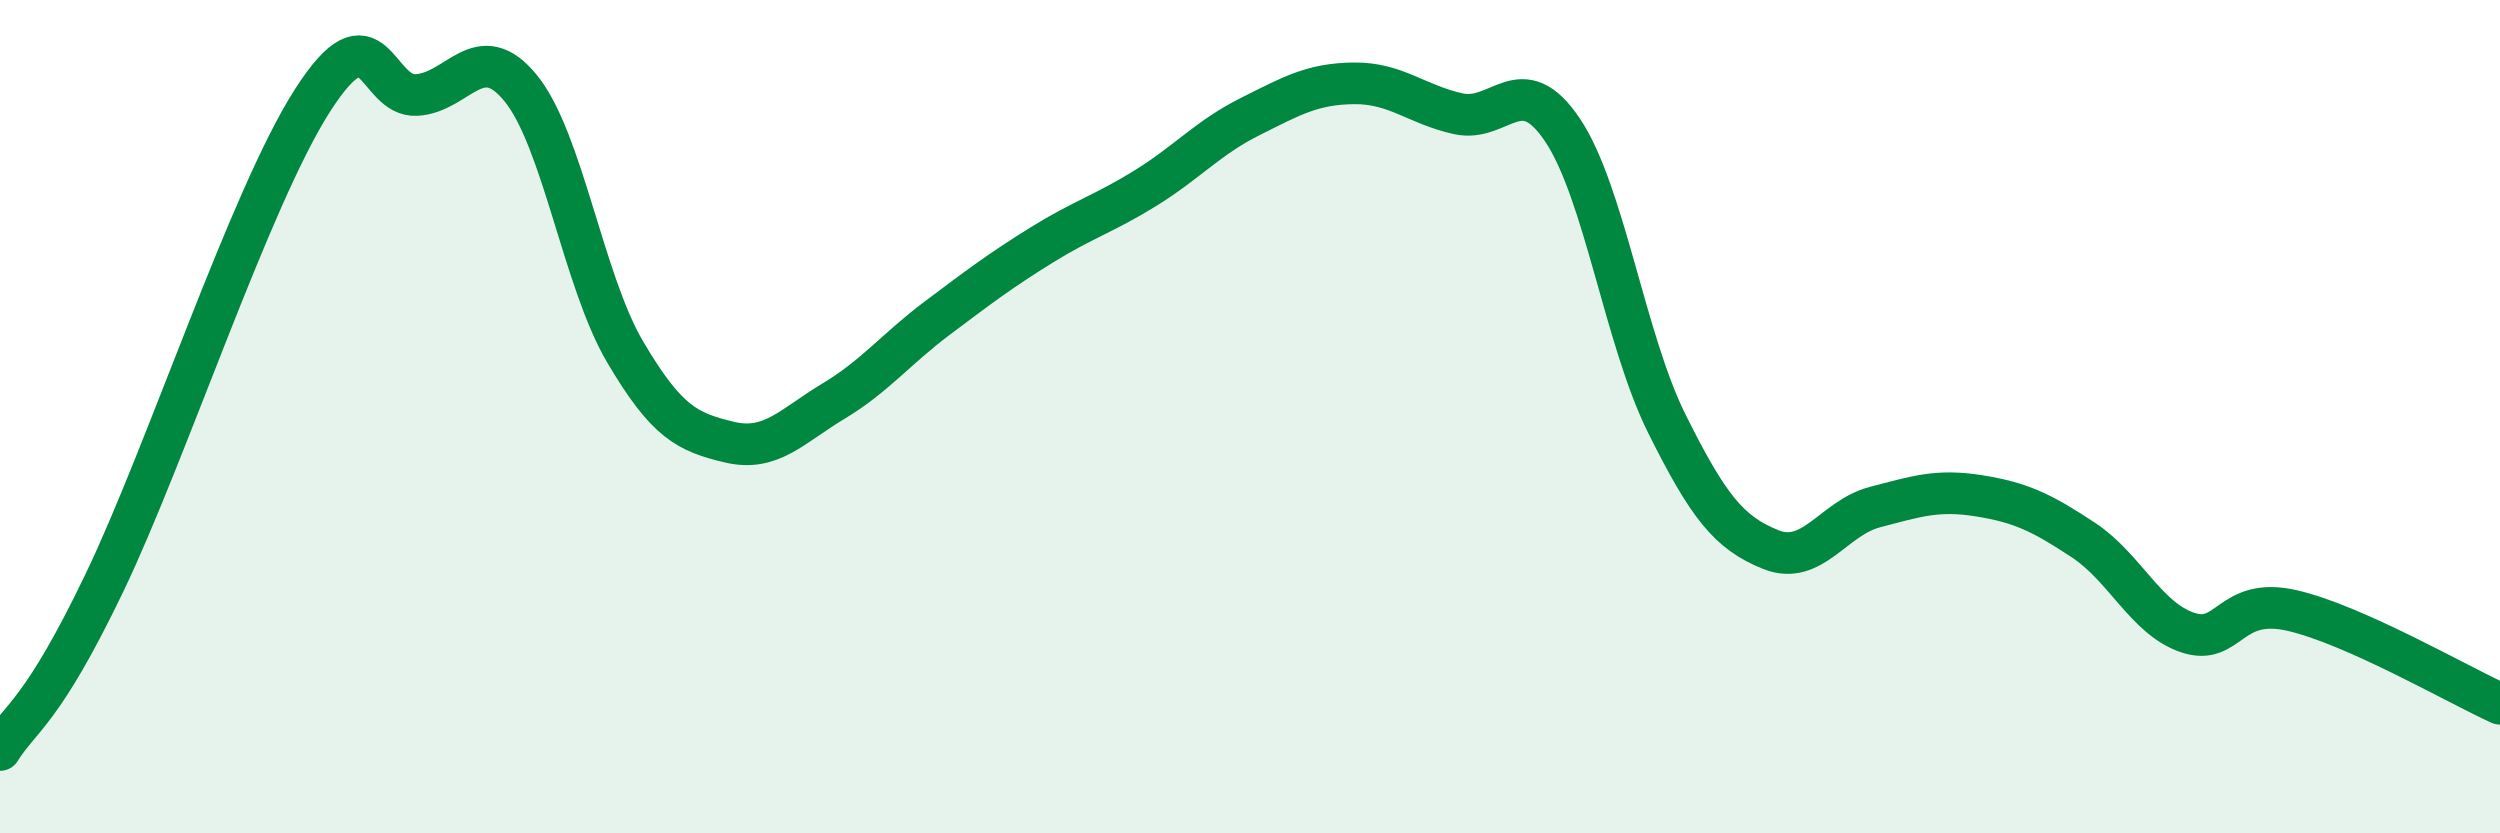
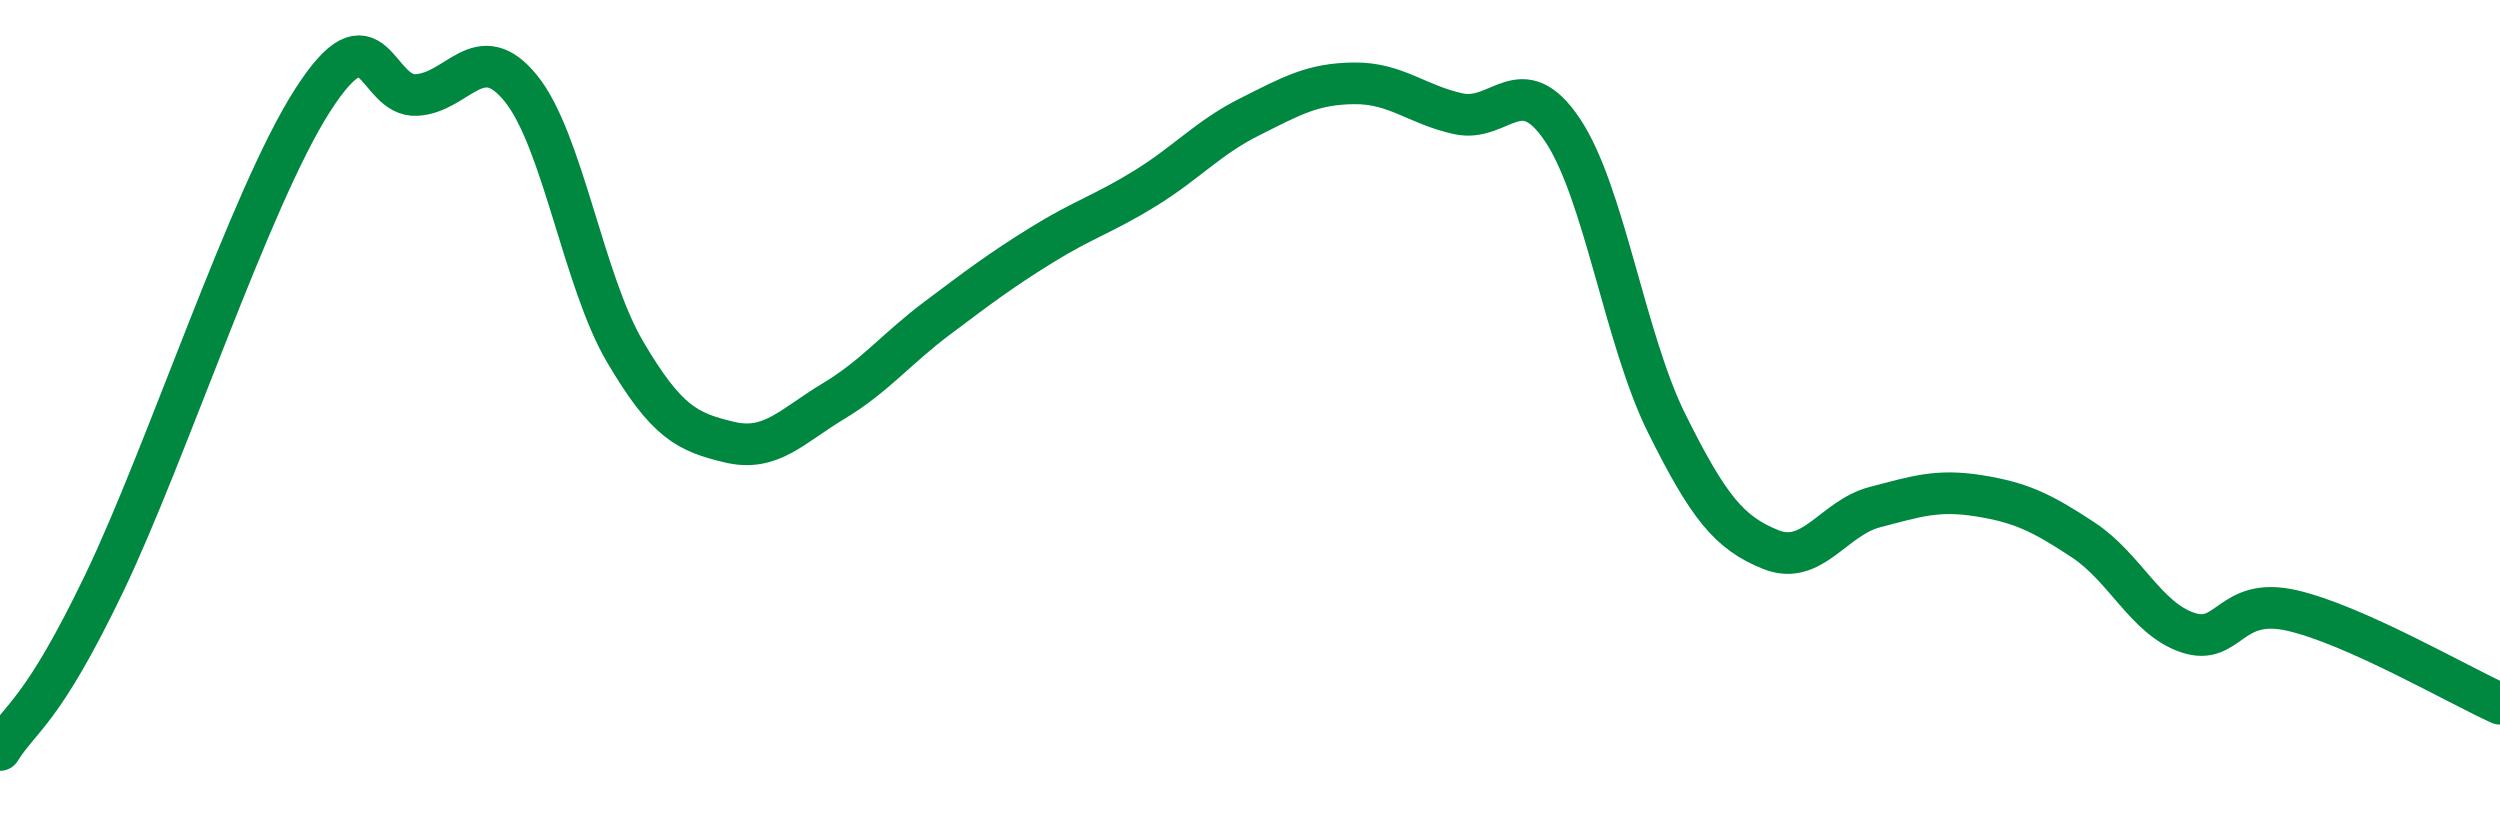
<svg xmlns="http://www.w3.org/2000/svg" width="60" height="20" viewBox="0 0 60 20">
-   <path d="M 0,18 C 0.5,17.2 1,17.12 2.5,14 C 4,10.88 6,4.75 7.5,2.41 C 9,0.07 9,2.34 10,2.28 C 11,2.22 11.5,0.89 12.5,2.12 C 13.5,3.35 14,6.74 15,8.44 C 16,10.14 16.5,10.37 17.5,10.61 C 18.5,10.85 19,10.23 20,9.63 C 21,9.03 21.5,8.38 22.5,7.63 C 23.5,6.88 24,6.5 25,5.88 C 26,5.26 26.5,5.13 27.5,4.51 C 28.5,3.89 29,3.3 30,2.8 C 31,2.3 31.5,2.01 32.5,2 C 33.5,1.99 34,2.51 35,2.73 C 36,2.95 36.5,1.63 37.5,3.12 C 38.5,4.61 39,8.15 40,10.16 C 41,12.17 41.5,12.79 42.5,13.19 C 43.5,13.59 44,12.43 45,12.17 C 46,11.91 46.5,11.74 47.5,11.9 C 48.5,12.06 49,12.3 50,12.96 C 51,13.62 51.5,14.84 52.5,15.18 C 53.5,15.52 53.5,14.31 55,14.65 C 56.5,14.99 59,16.44 60,16.89L60 20L0 20Z" fill="#008740" opacity="0.1" stroke-linecap="round" stroke-linejoin="round" />
  <path d="M 0,18 C 0.5,17.2 1,17.12 2.5,14 C 4,10.88 6,4.75 7.5,2.41 C 9,0.07 9,2.34 10,2.28 C 11,2.22 11.5,0.89 12.5,2.12 C 13.5,3.35 14,6.74 15,8.44 C 16,10.14 16.5,10.37 17.5,10.61 C 18.5,10.85 19,10.23 20,9.63 C 21,9.03 21.5,8.38 22.5,7.63 C 23.5,6.88 24,6.5 25,5.88 C 26,5.26 26.5,5.13 27.5,4.51 C 28.5,3.89 29,3.3 30,2.8 C 31,2.3 31.5,2.01 32.5,2 C 33.5,1.99 34,2.51 35,2.73 C 36,2.95 36.5,1.63 37.5,3.12 C 38.5,4.61 39,8.15 40,10.16 C 41,12.17 41.5,12.79 42.5,13.19 C 43.5,13.59 44,12.43 45,12.17 C 46,11.91 46.5,11.74 47.5,11.9 C 48.5,12.06 49,12.3 50,12.96 C 51,13.62 51.5,14.84 52.5,15.18 C 53.5,15.52 53.5,14.31 55,14.65 C 56.5,14.99 59,16.44 60,16.89" stroke="#008740" stroke-width="1" fill="none" stroke-linecap="round" stroke-linejoin="round" />
</svg>